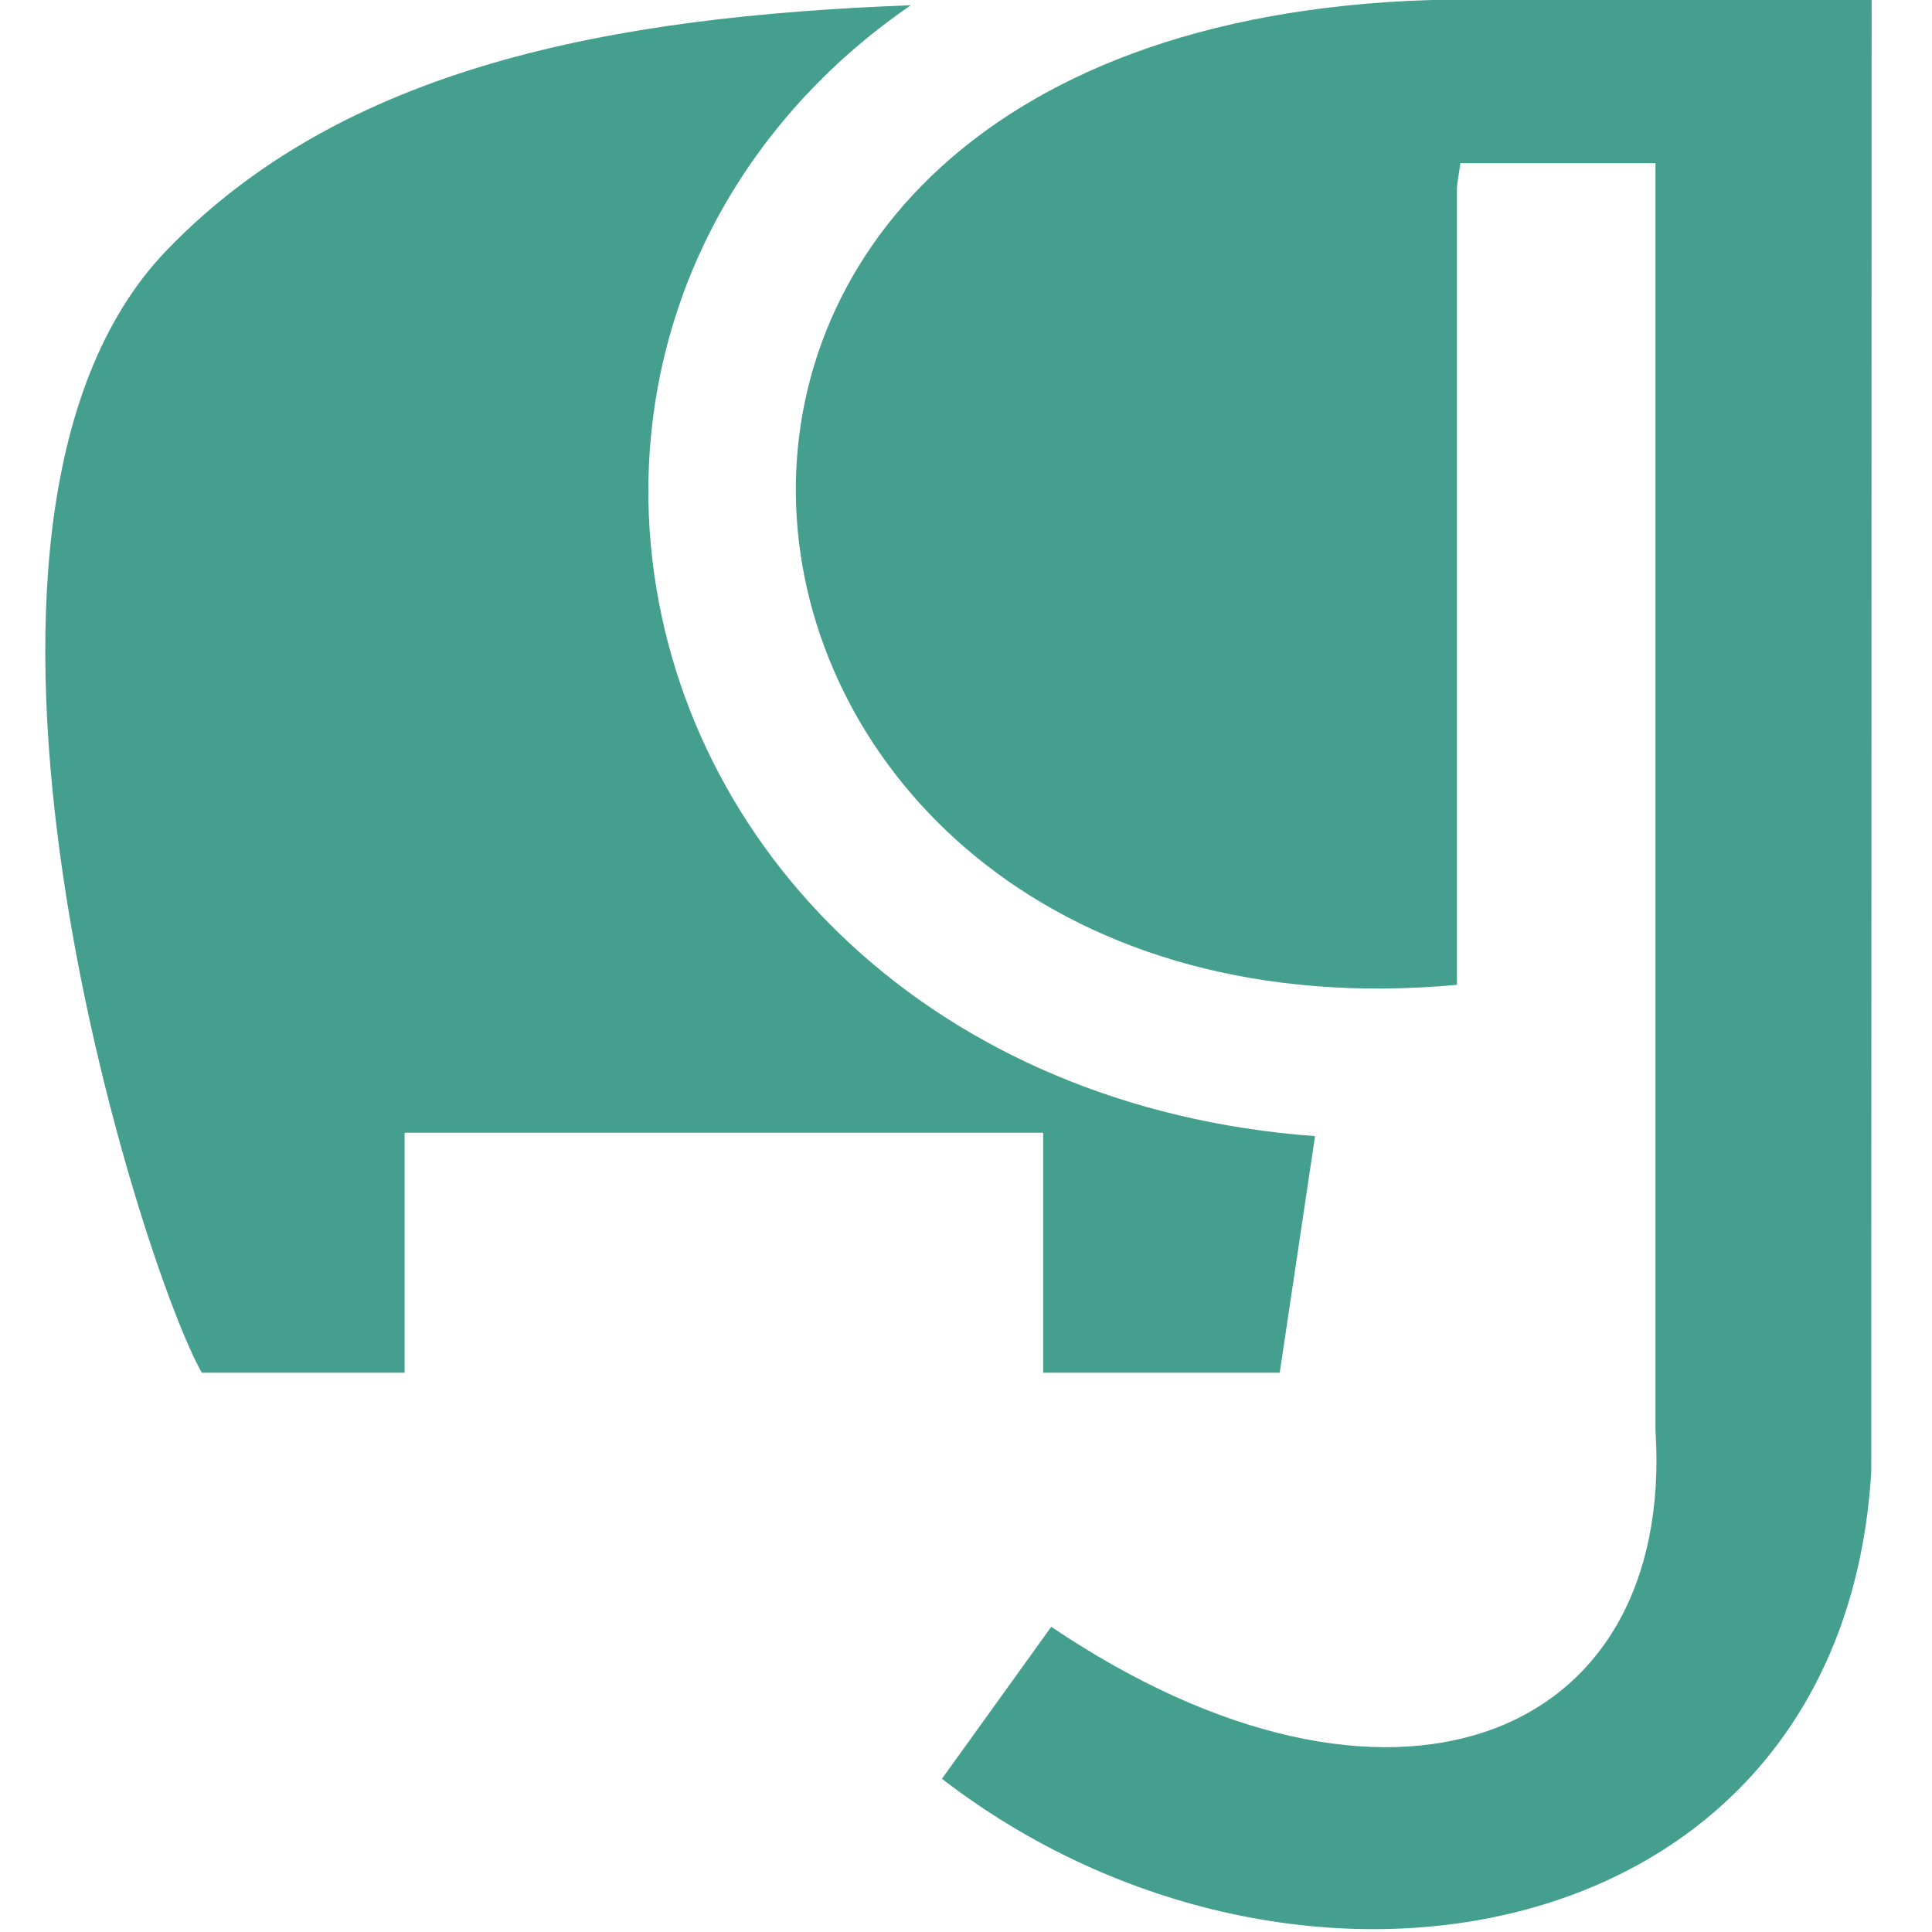
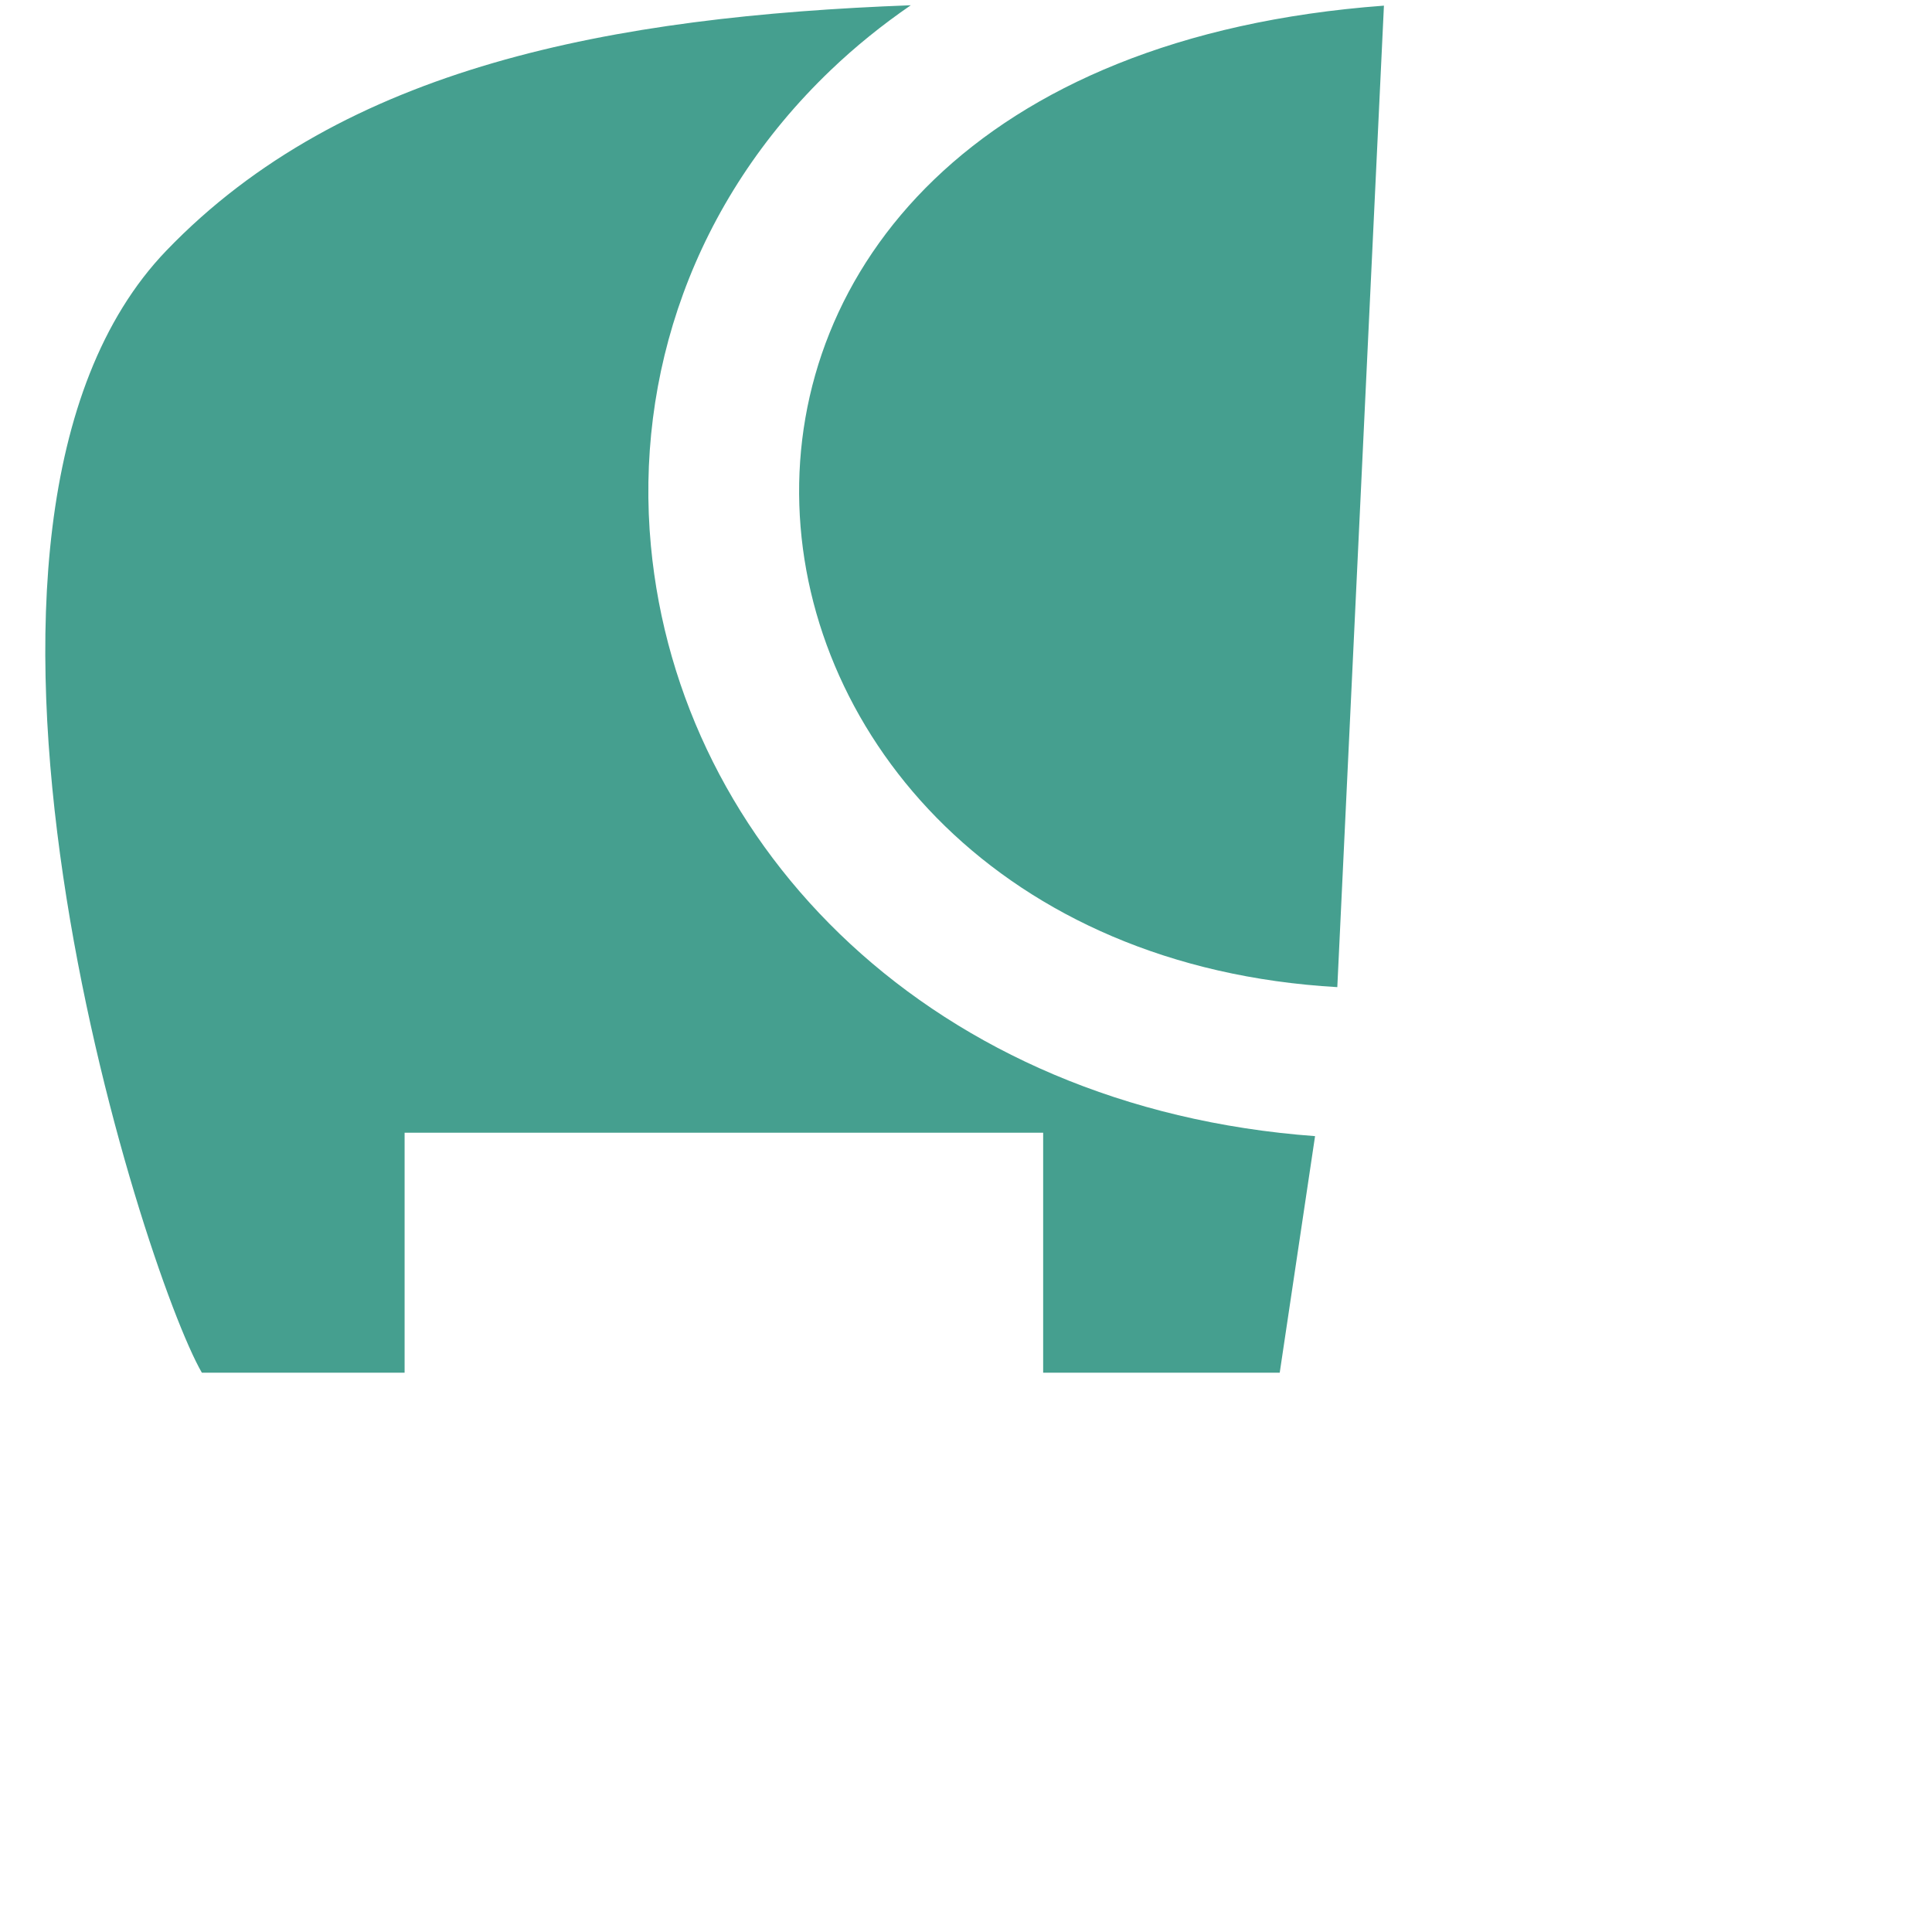
<svg xmlns="http://www.w3.org/2000/svg" width="128" height="128" viewBox="0 0 128 128" fill="none">
-   <path d="M60.343 0.348C58.428 1.663 56.66 3.095 55.047 4.637C45.915 13.368 42.072 24.912 43.123 36.154C45 56.228 61.827 73.414 87.126 75.272L84.785 90.944H69.112V75.046H26.806V90.944H13.373C9.471 84.195 -6.444 34.767 11.026 16.599C22.768 4.388 40.589 1.087 60.343 0.348ZM91.689 0.374C93.899 0.398 96.107 0.415 98.308 0.415L88.6 65.4C44.069 62.852 37.055 4.43 91.689 0.374Z" fill="#459F8F" />
-   <path d="M96.526 10.815V65.247C43.916 70.095 33.242 1.865 94.811 6.82189e-05C94.811 6.82189e-05 123.585 0 124 1.49246e-05L123.975 97.523C122.032 129.532 85.852 135.936 62.406 117.848L69.649 107.779C92.042 122.887 111.013 115.425 109.679 94.727V10.815H96.526Z" fill="#459F8F" />
+   <path d="M60.343 0.348C58.428 1.663 56.66 3.095 55.047 4.637C45.915 13.368 42.072 24.912 43.123 36.154C45 56.228 61.827 73.414 87.126 75.272L84.785 90.944H69.112V75.046H26.806V90.944H13.373C9.471 84.195 -6.444 34.767 11.026 16.599C22.768 4.388 40.589 1.087 60.343 0.348ZM91.689 0.374L88.6 65.4C44.069 62.852 37.055 4.43 91.689 0.374Z" fill="#459F8F" />
</svg>